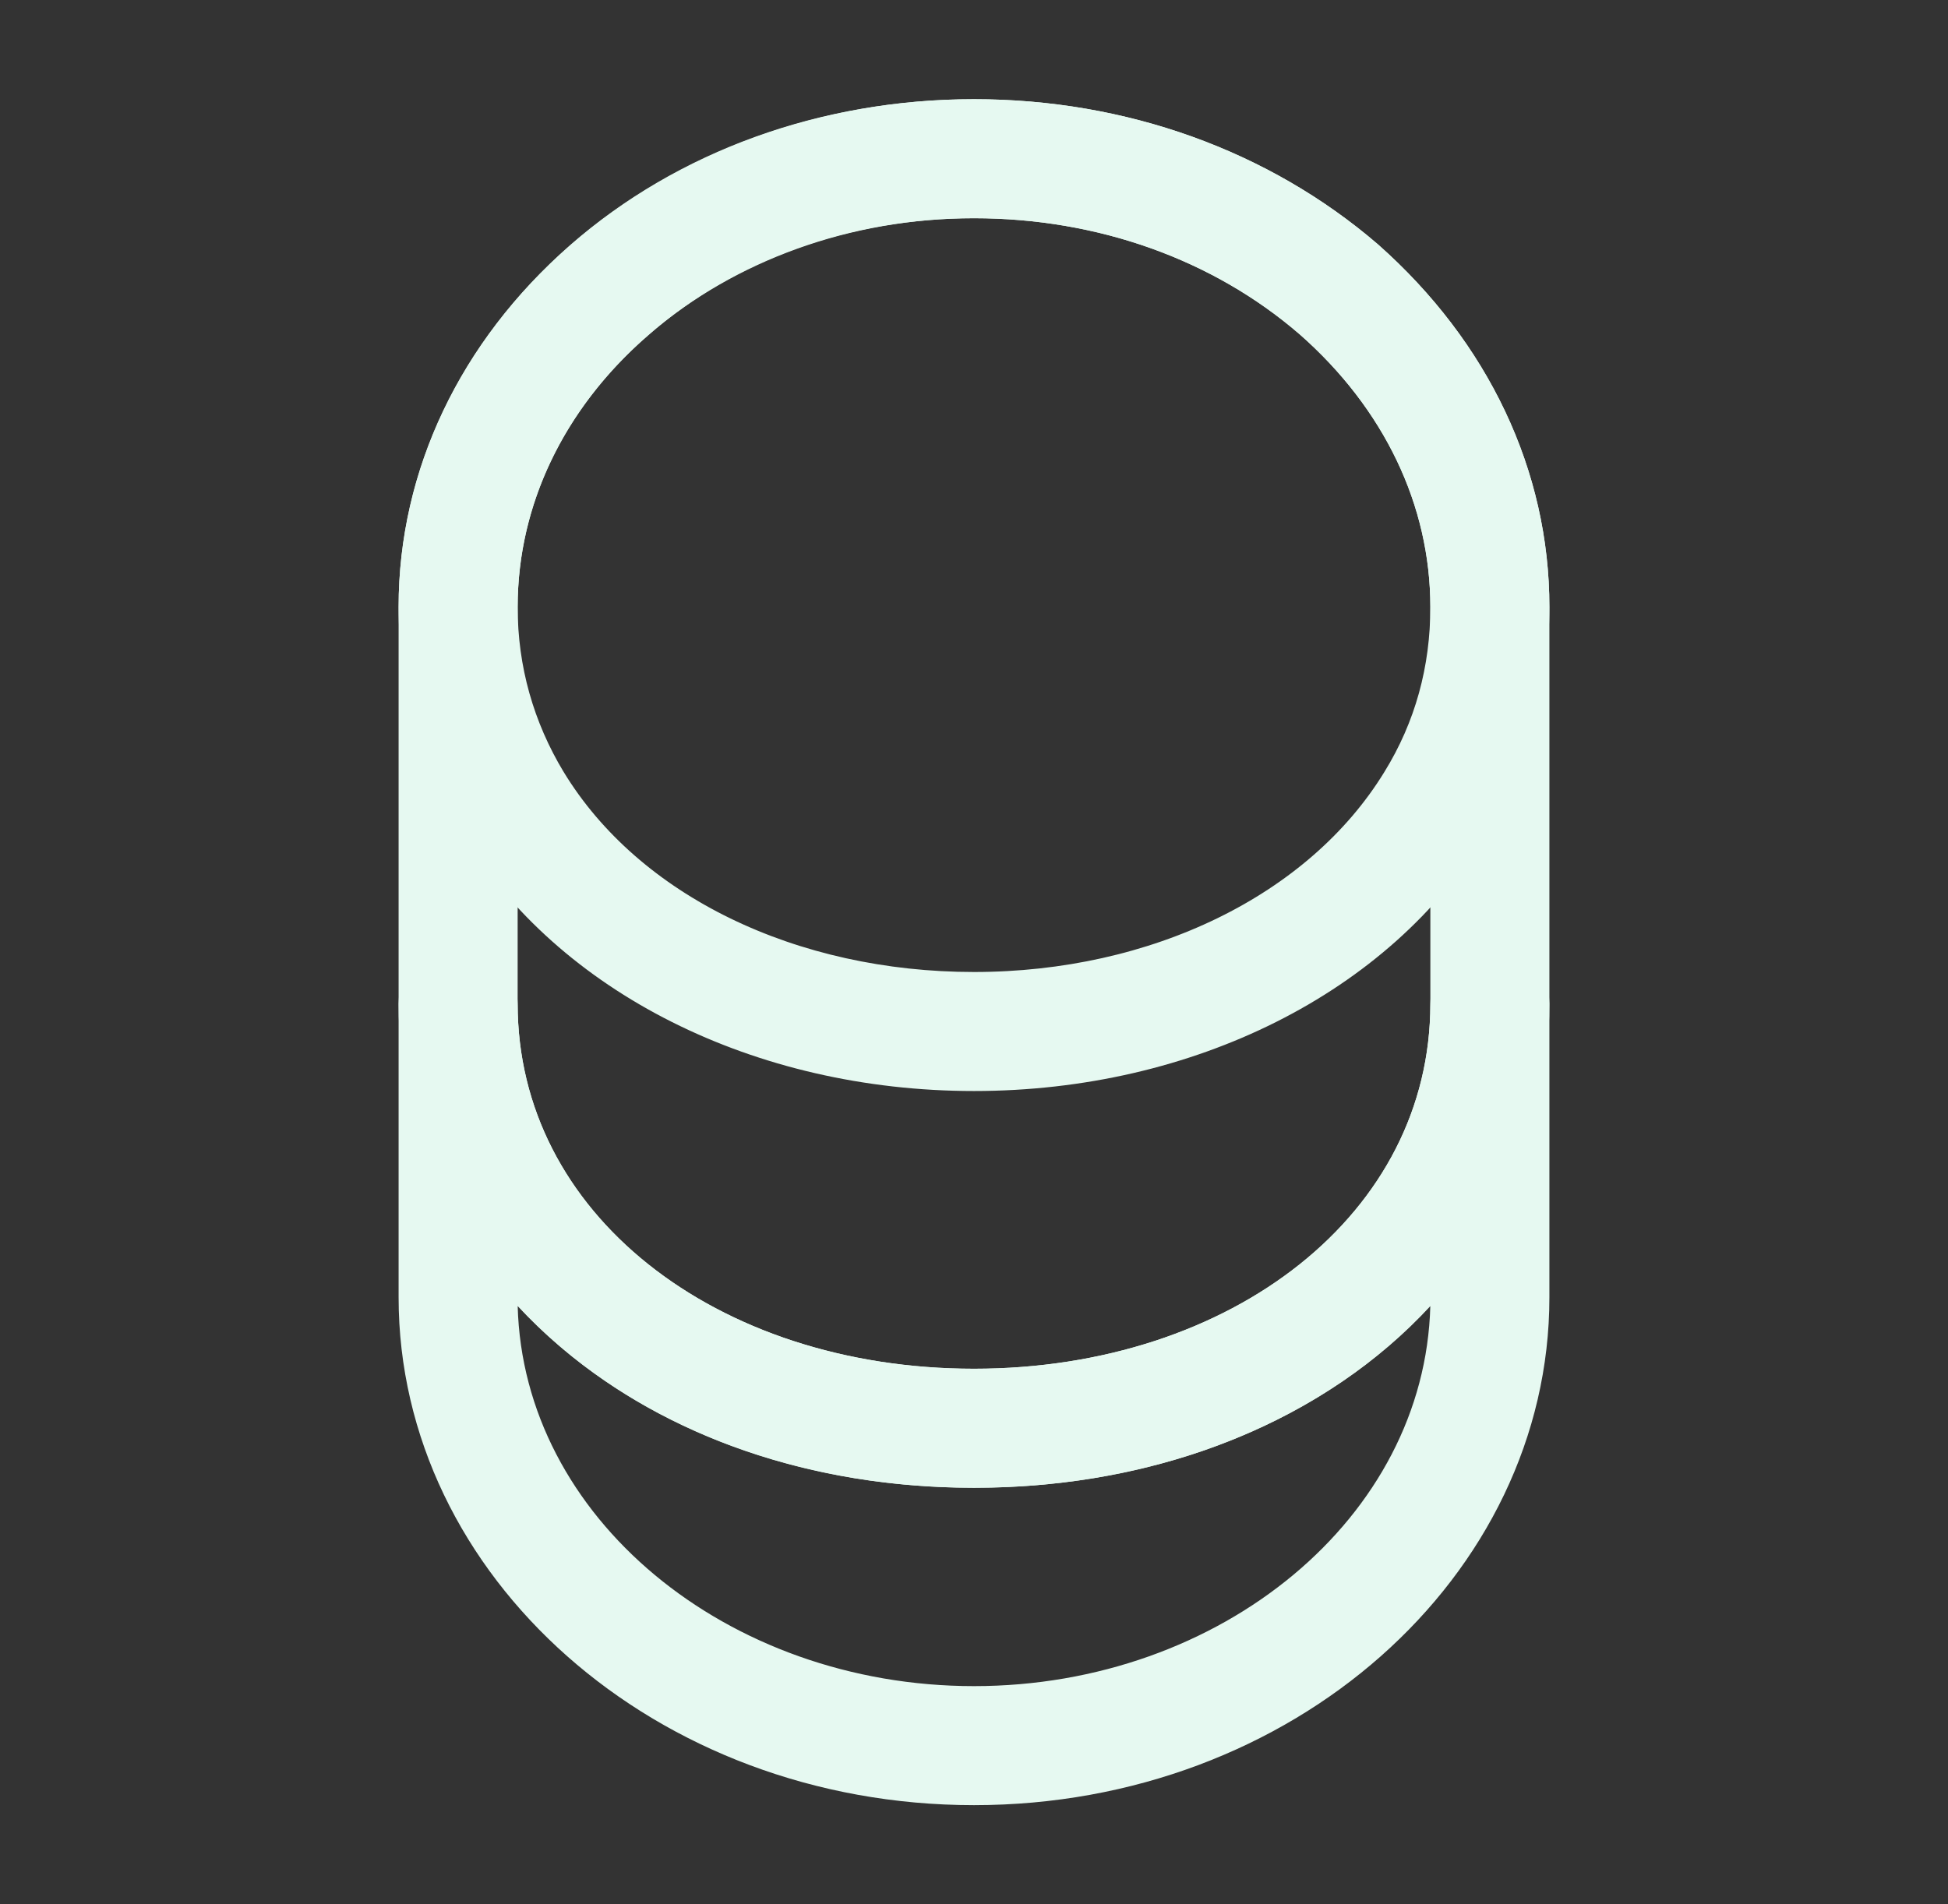
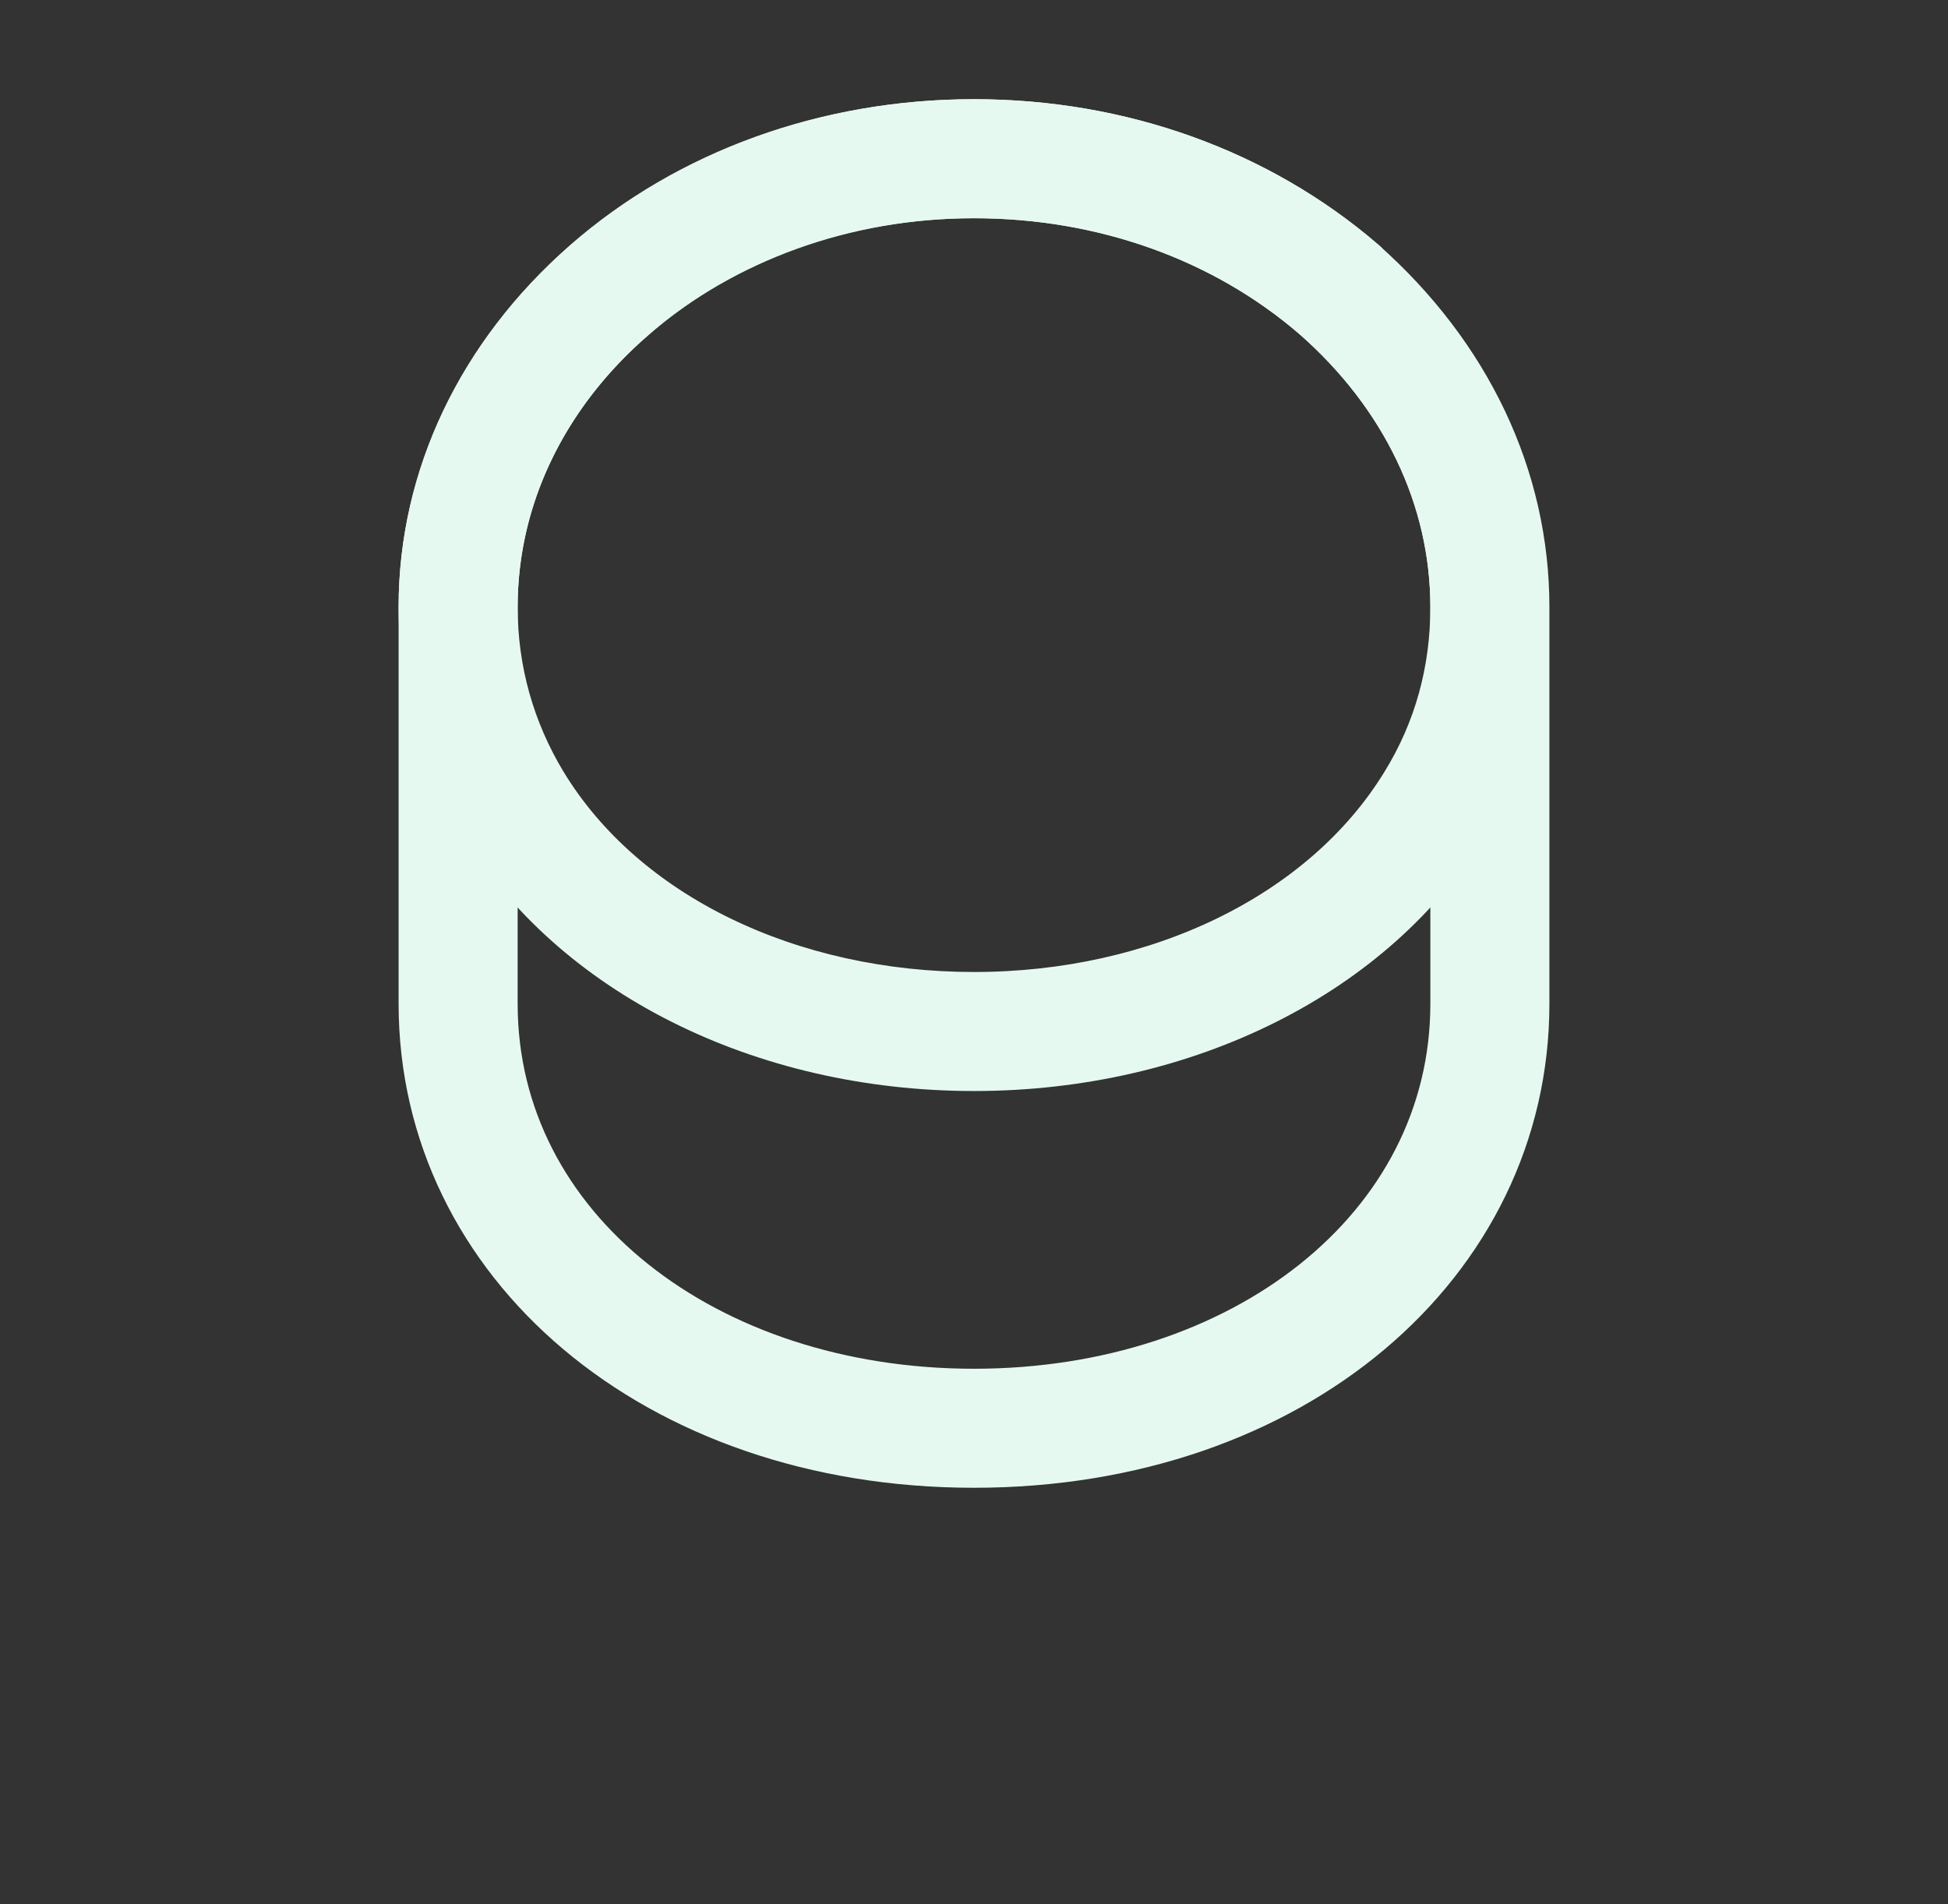
<svg xmlns="http://www.w3.org/2000/svg" width="45" height="44" viewBox="0 0 45 44" fill="none">
  <rect x="0" y="0" width="45" height="44" fill="#333333" stroke="none" />
-   <path d="M12.325 29.836L11.424 28.866L11.459 30.19C11.596 35.388 16.565 39.458 22.5 39.458C28.435 39.458 33.404 35.388 33.541 30.19L33.577 28.859L32.674 29.838C30.398 32.306 26.763 33.875 22.5 33.875C18.239 33.875 14.62 32.307 12.325 29.836ZM22.5 41.208C15.383 41.208 9.708 36.114 9.708 29.975V23.192C9.708 22.716 10.108 22.317 10.583 22.317C11.059 22.317 11.458 22.716 11.458 23.192C11.458 28.369 16.32 32.125 22.5 32.125C28.68 32.125 33.542 28.369 33.542 23.192C33.542 22.716 33.941 22.317 34.417 22.317C34.892 22.317 35.292 22.716 35.292 23.192V29.975C35.292 36.114 29.618 41.208 22.5 41.208Z" fill="#E6F9F1" stroke="#E6F9F1" />
-   <path d="M11.103 19.009L11.101 19.007C10.197 17.528 9.708 15.804 9.708 14.025C9.708 11.028 11.048 8.191 13.498 6.041C15.893 3.945 19.092 2.792 22.5 2.792C25.906 2.792 29.087 3.944 31.503 6.023C33.953 8.193 35.292 11.03 35.292 14.025C35.292 15.802 34.804 17.51 33.897 19.009C31.788 22.496 27.424 24.708 22.5 24.708C17.576 24.708 13.212 22.496 11.103 19.009ZM12.594 18.097L12.595 18.098C14.449 21.144 18.266 22.958 22.5 22.958C26.735 22.958 30.55 21.125 32.404 18.101C33.17 16.863 33.542 15.488 33.542 14.025C33.542 11.519 32.404 9.15 30.347 7.343L30.347 7.343L30.343 7.34C28.247 5.532 25.47 4.542 22.5 4.542C19.531 4.542 16.734 5.531 14.636 7.379C12.594 9.151 11.458 11.521 11.458 14.025C11.458 15.492 11.851 16.865 12.594 18.097Z" fill="#E6F9F1" stroke="#E6F9F1" />
+   <path d="M11.103 19.009L11.101 19.007C10.197 17.528 9.708 15.804 9.708 14.025C9.708 11.028 11.048 8.191 13.498 6.041C15.893 3.945 19.092 2.792 22.5 2.792C25.906 2.792 29.087 3.944 31.503 6.023C35.292 15.802 34.804 17.51 33.897 19.009C31.788 22.496 27.424 24.708 22.5 24.708C17.576 24.708 13.212 22.496 11.103 19.009ZM12.594 18.097L12.595 18.098C14.449 21.144 18.266 22.958 22.5 22.958C26.735 22.958 30.55 21.125 32.404 18.101C33.17 16.863 33.542 15.488 33.542 14.025C33.542 11.519 32.404 9.15 30.347 7.343L30.347 7.343L30.343 7.34C28.247 5.532 25.47 4.542 22.5 4.542C19.531 4.542 16.734 5.531 14.636 7.379C12.594 9.151 11.458 11.521 11.458 14.025C11.458 15.492 11.851 16.865 12.594 18.097Z" fill="#E6F9F1" stroke="#E6F9F1" />
  <path d="M30.347 7.343L30.347 7.343L30.343 7.34C28.247 5.532 25.47 4.542 22.5 4.542C16.49 4.542 11.458 8.727 11.458 14.025V23.192C11.458 28.369 16.32 32.125 22.5 32.125C28.68 32.125 33.542 28.369 33.542 23.192V14.025C33.542 11.519 32.404 9.15 30.347 7.343ZM22.5 33.875C15.12 33.875 9.708 29.218 9.708 23.192V14.025C9.708 7.886 15.383 2.792 22.5 2.792C25.906 2.792 29.087 3.944 31.503 6.023C33.953 8.193 35.292 11.03 35.292 14.025V23.192C35.292 29.218 29.88 33.875 22.5 33.875Z" fill="#E6F9F1" stroke="#E6F9F1" />
</svg>